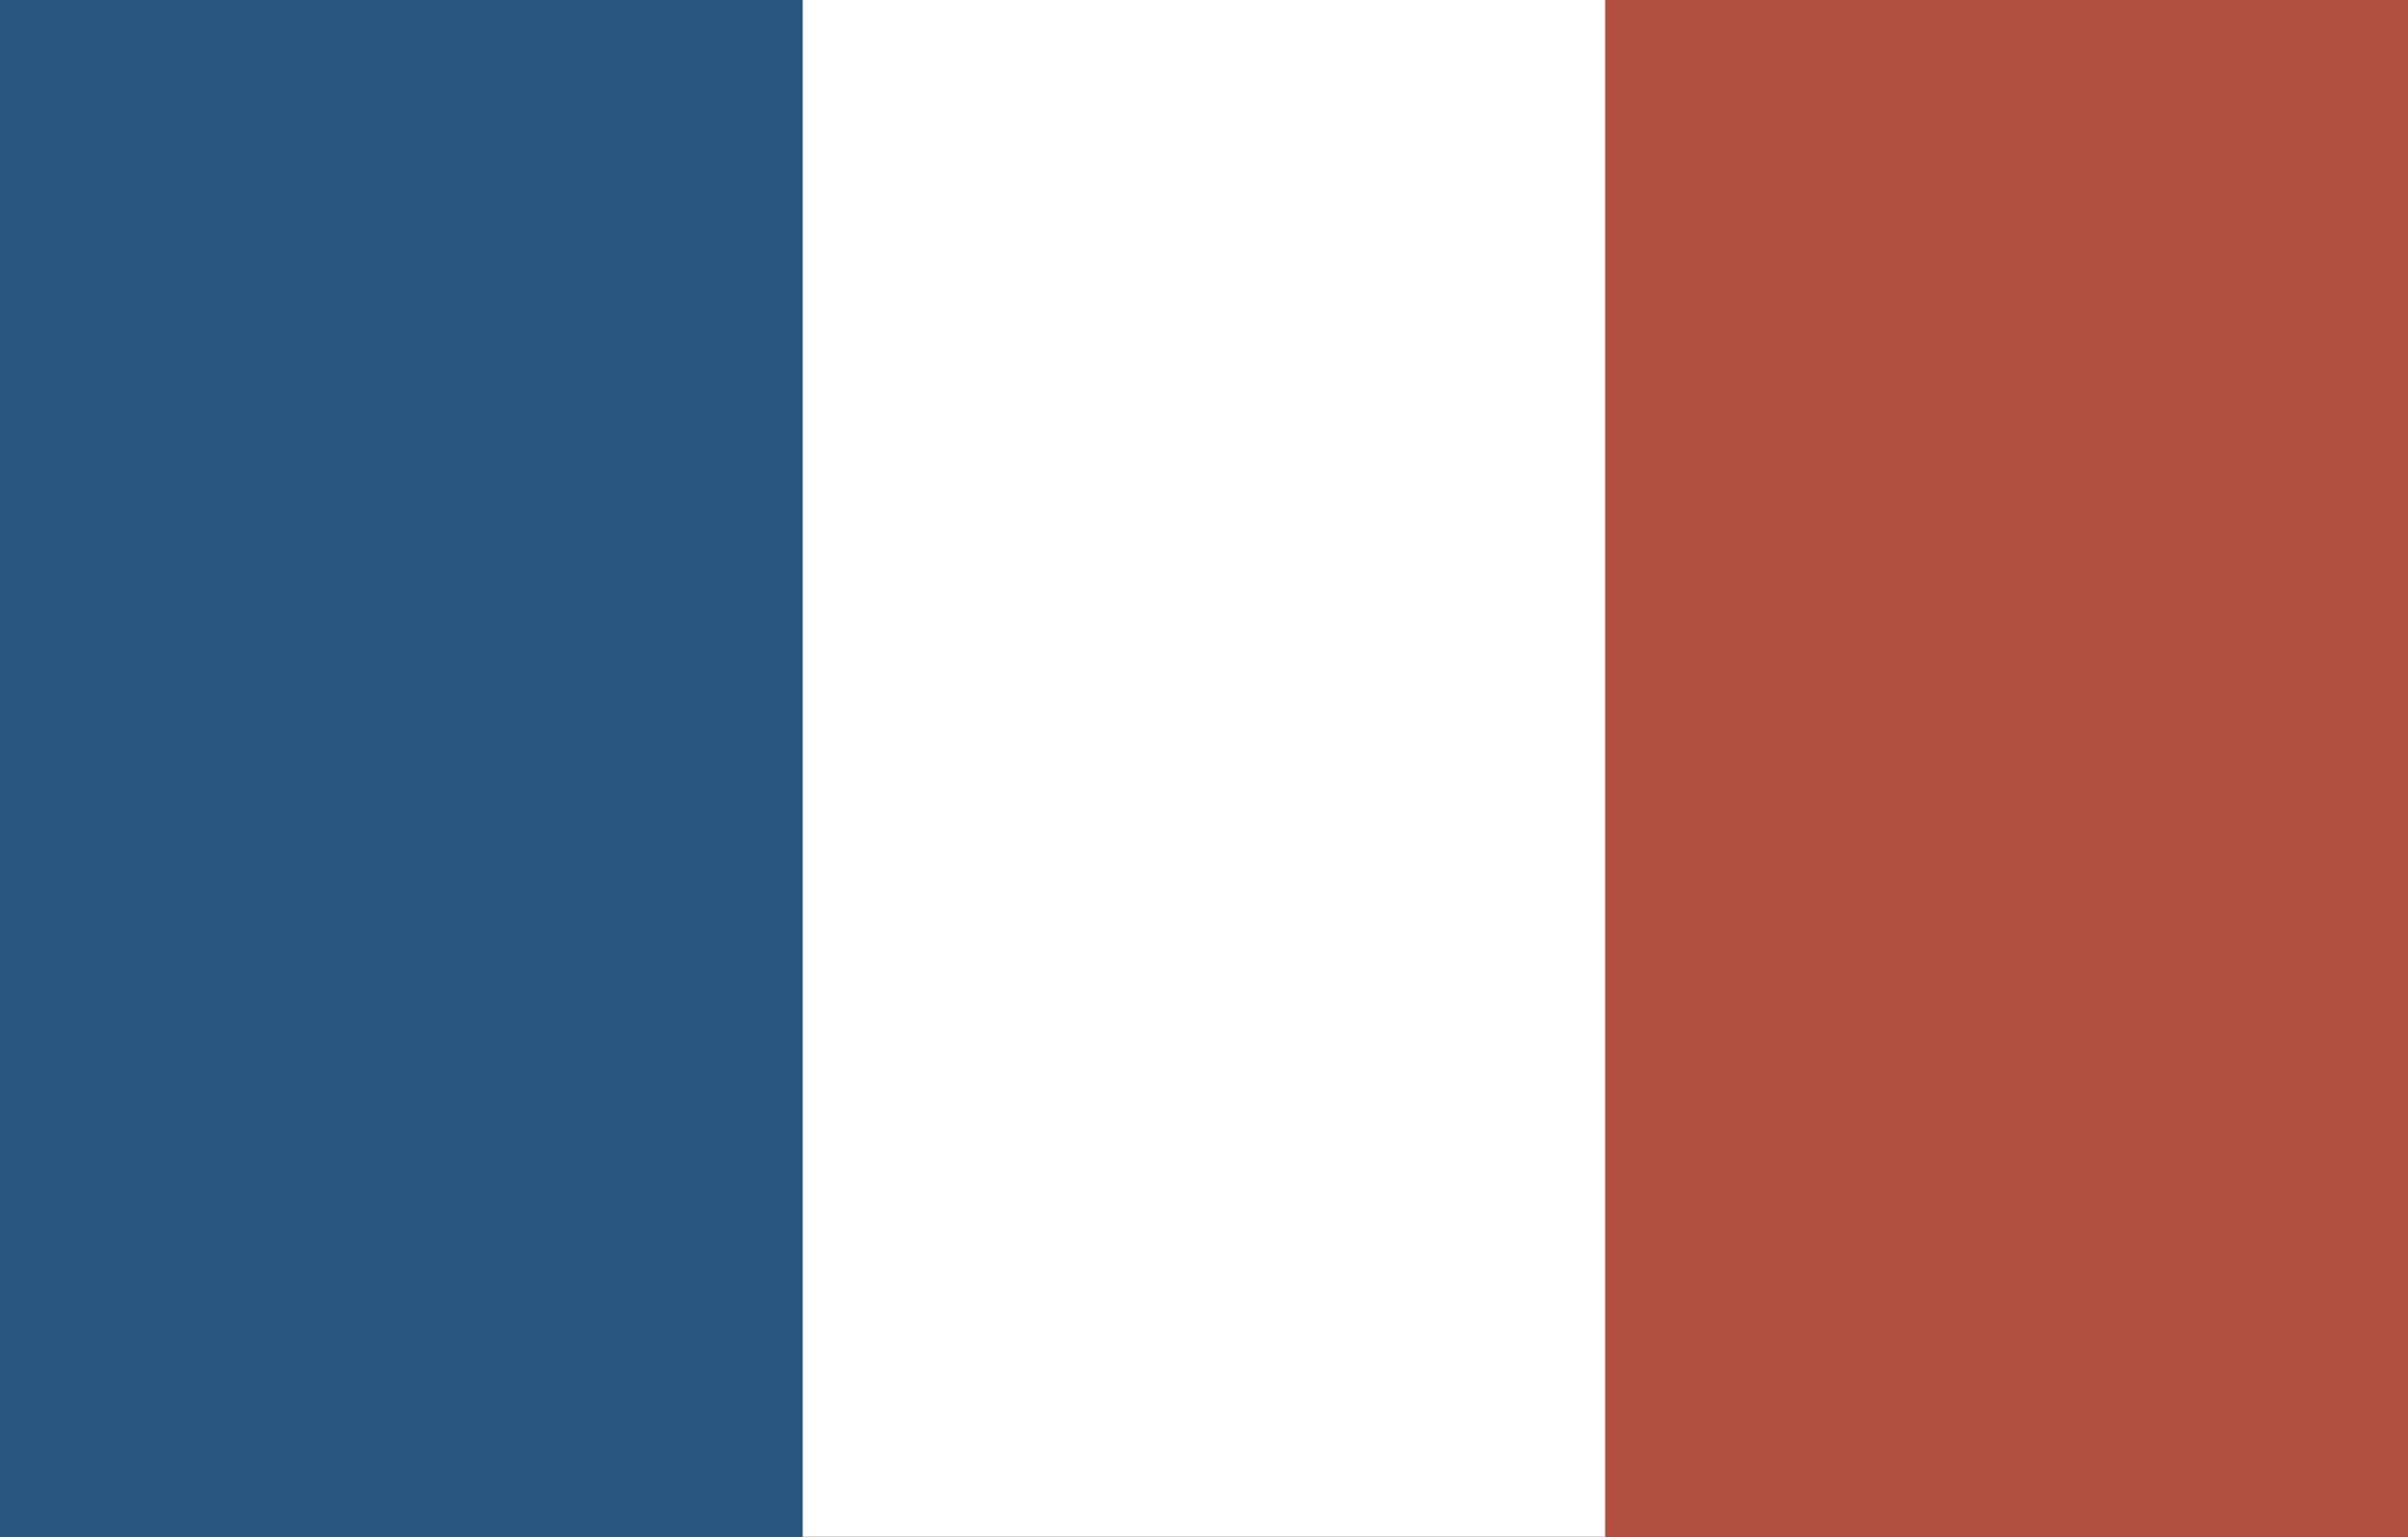
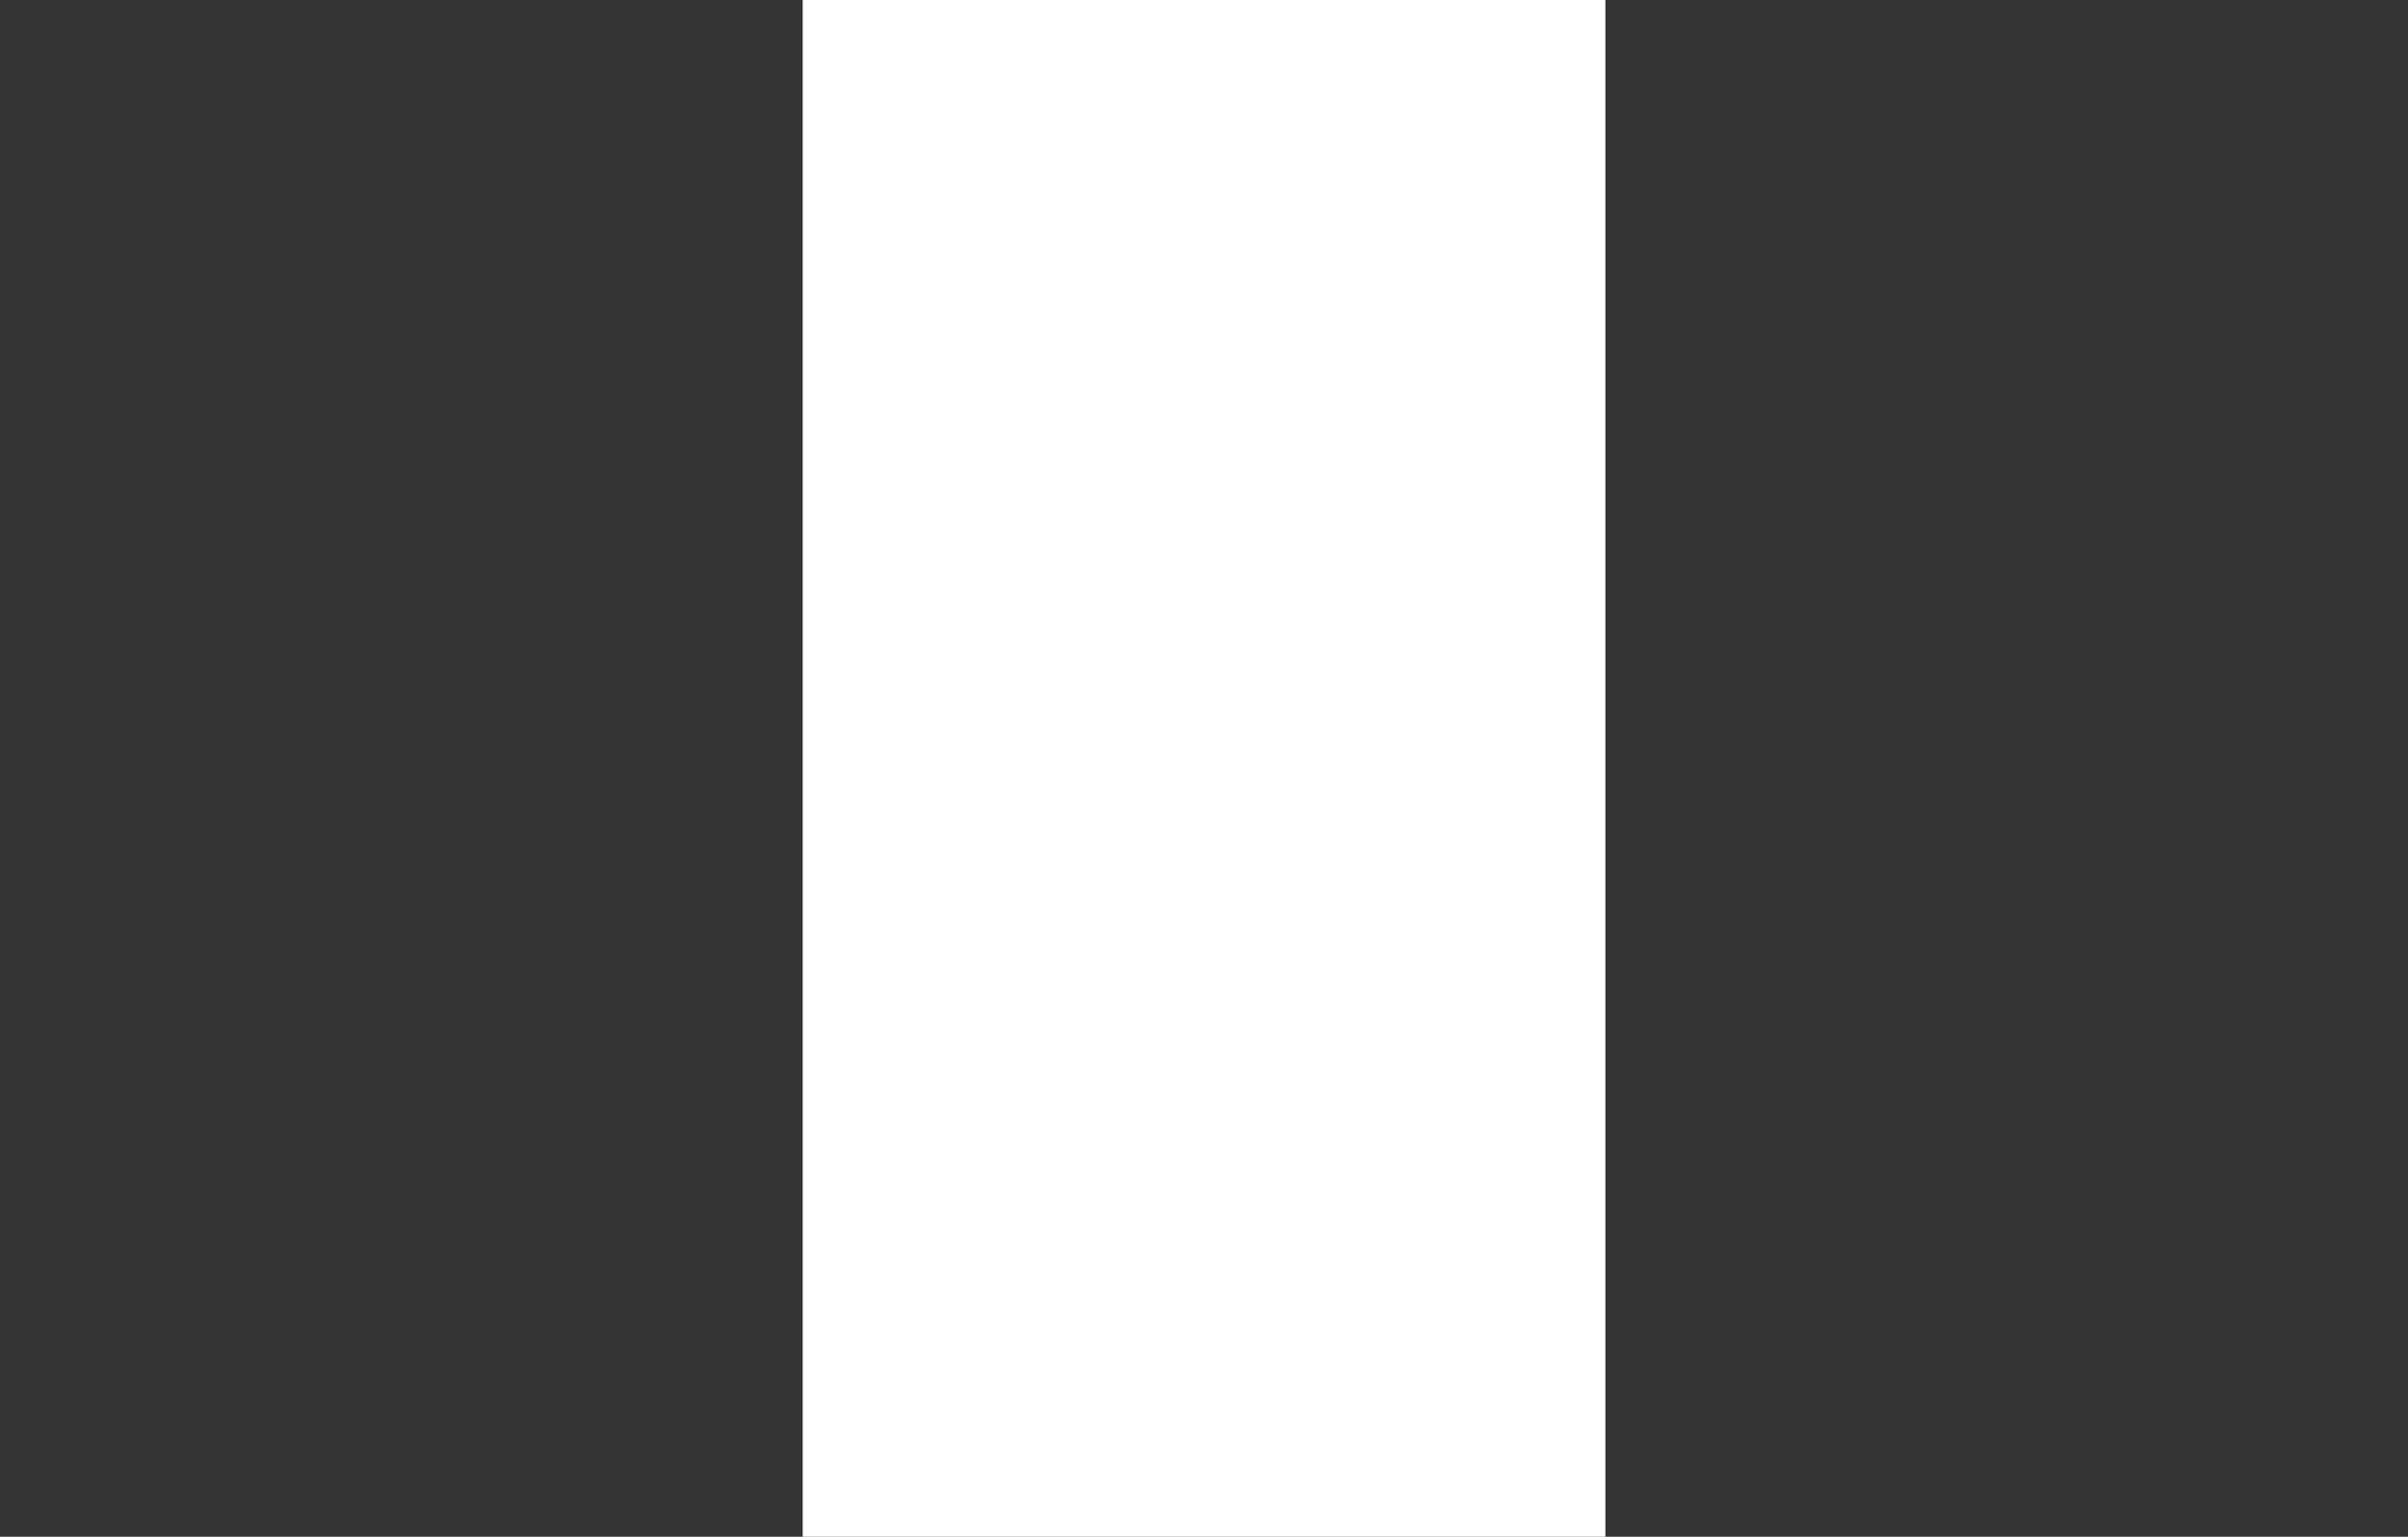
<svg xmlns="http://www.w3.org/2000/svg" version="1.1" id="Calque_1" x="0px" y="0px" width="35.897px" height="22.913px" viewBox="0 0 35.897 22.913" enable-background="new 0 0 35.897 22.913" xml:space="preserve">
  <rect x="0" y="0" width="35.897" height="22.913" fill="#333333" stroke="none" />
-   <rect fill="#285681" width="11.966" height="22.913" />
  <rect x="11.966" fill="#FFFFFF" width="11.966" height="22.913" />
-   <rect x="23.932" fill="#B34F40" width="11.966" height="22.913" />
</svg>